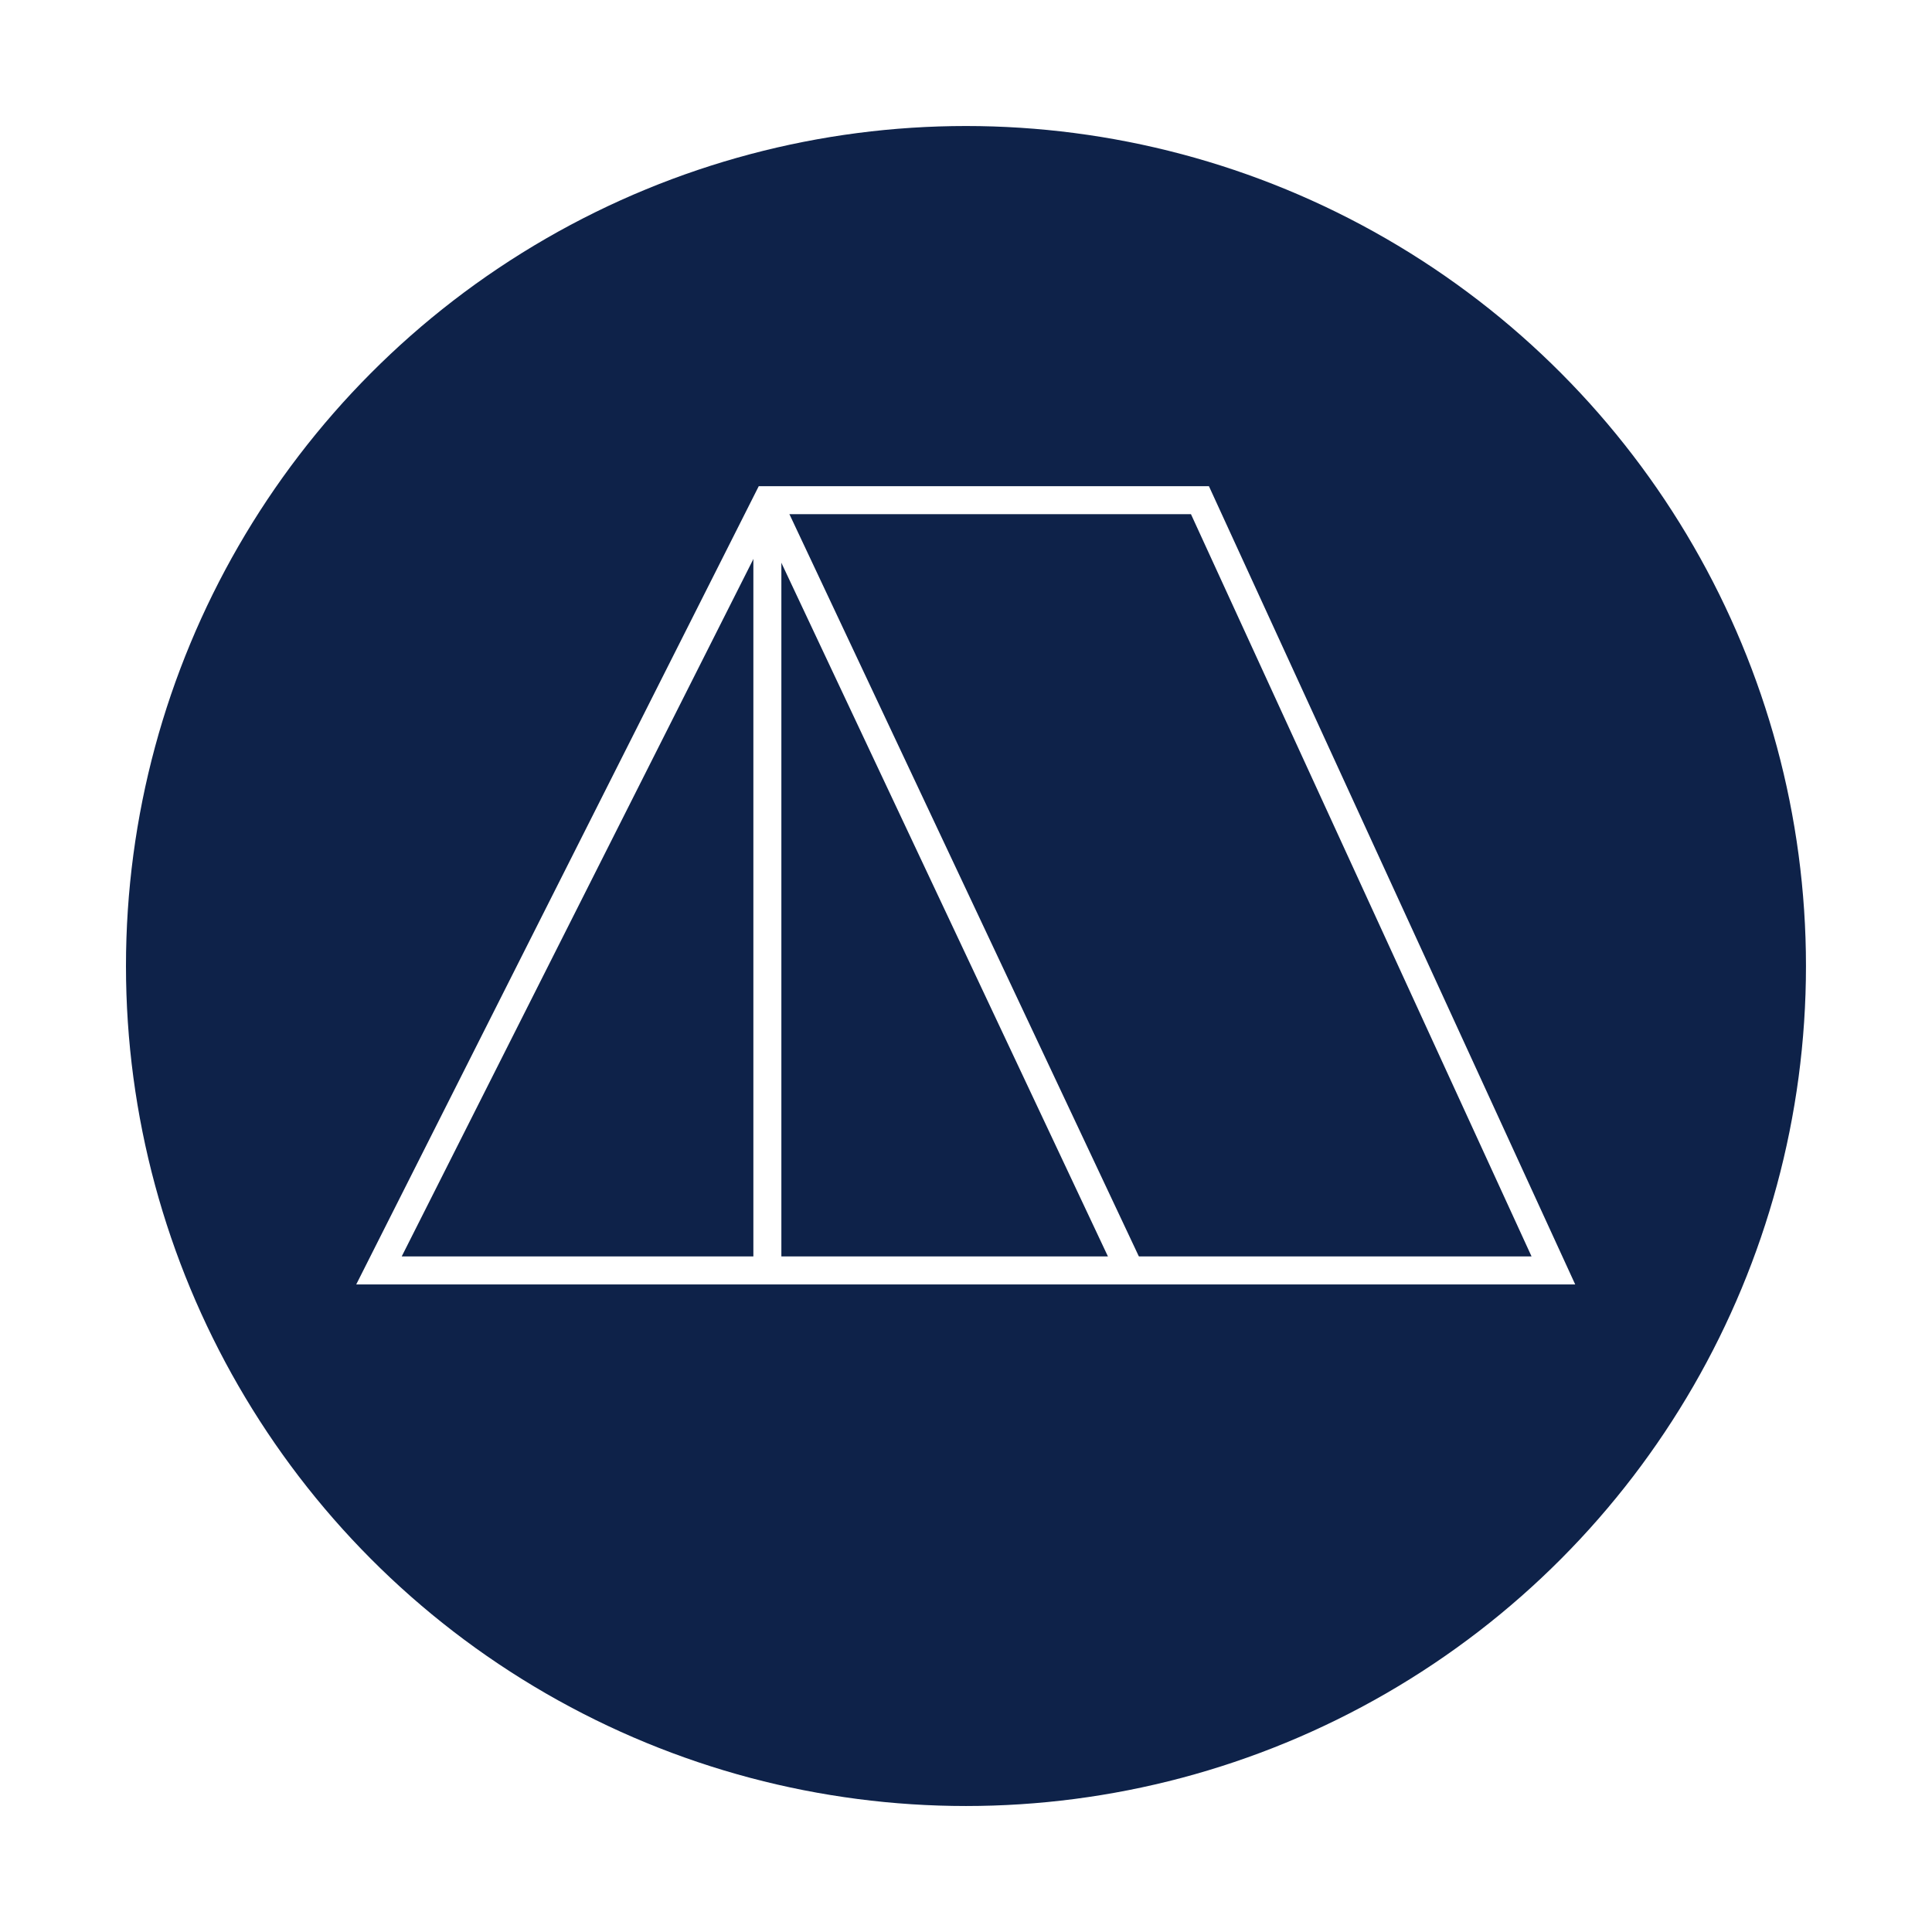
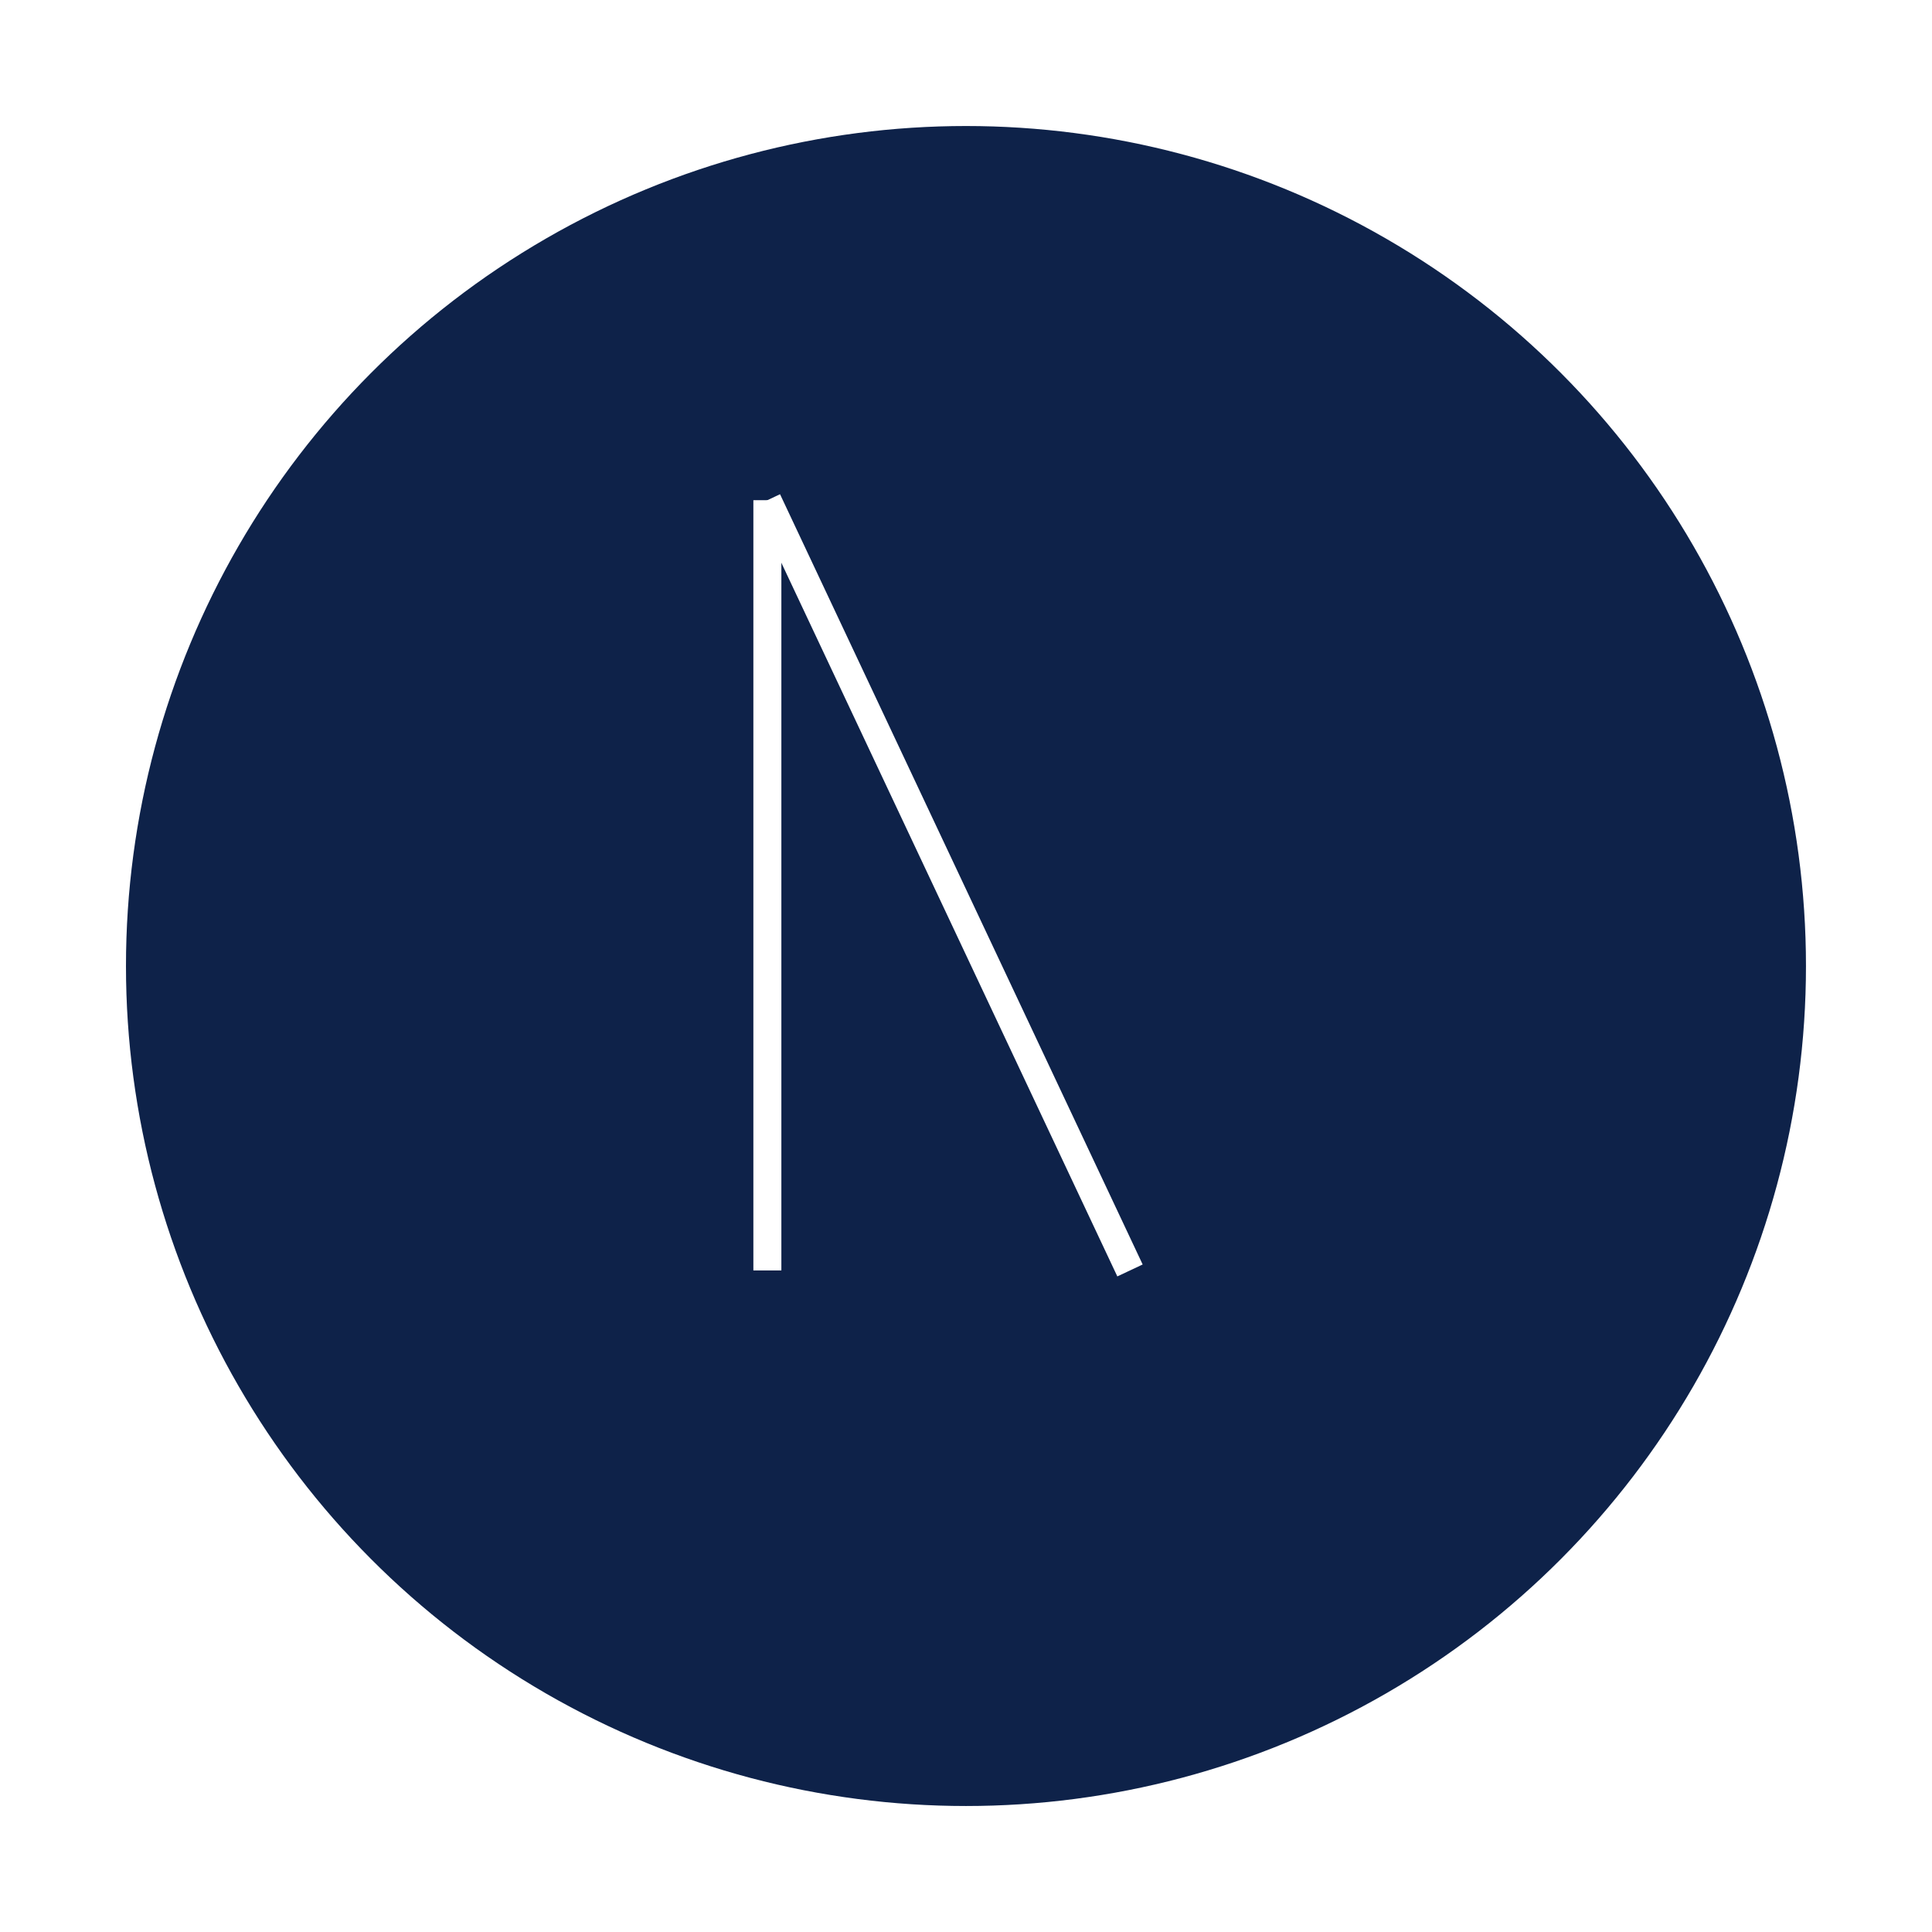
<svg xmlns="http://www.w3.org/2000/svg" width="138" height="138" viewBox="0 0 138 138">
  <defs>
    <linearGradient id="linear-gradient" y1="0.524" x2="1" y2="0.52" gradientUnits="objectBoundingBox">
      <stop offset="0" stop-color="#0e2249" />
      <stop offset="1" stop-color="#0e2249" />
    </linearGradient>
    <filter id="Ellipse_11" x="0" y="0" width="138" height="138" filterUnits="userSpaceOnUse">
      <feOffset dy="3" input="SourceAlpha" />
      <feGaussianBlur stdDeviation="3" result="blur" />
      <feFlood flood-opacity="0.161" />
      <feComposite operator="in" in2="blur" />
      <feComposite in="SourceGraphic" />
    </filter>
  </defs>
  <g id="icon-outdoor" transform="translate(9.038 5.741)">
    <g transform="matrix(1, 0, 0, 1, -9.04, -5.74)" filter="url(#Ellipse_11)">
      <circle id="Ellipse_11-2" data-name="Ellipse 11" cx="60" cy="60" r="60" transform="translate(9 6)" fill="url(#linear-gradient)" />
    </g>
    <g id="Group_187" data-name="Group 187" transform="translate(18.031 29.987)">
-       <path id="Path_4433" data-name="Path 4433" d="M907.723,292.168,879.98,347.186h83.887l-25.245-55.018Z" transform="translate(-879.98 -292.168)" fill="none" stroke="#fff" stroke-miterlimit="10" stroke-width="2" />
      <line id="Line_4" data-name="Line 4" x2="25.902" y2="55.018" transform="translate(27.743)" fill="none" stroke="#fff" stroke-miterlimit="10" stroke-width="2" />
      <line id="Line_5" data-name="Line 5" y2="55.018" transform="translate(27.743)" fill="none" stroke="#fff" stroke-miterlimit="10" stroke-width="2" />
    </g>
  </g>
</svg>